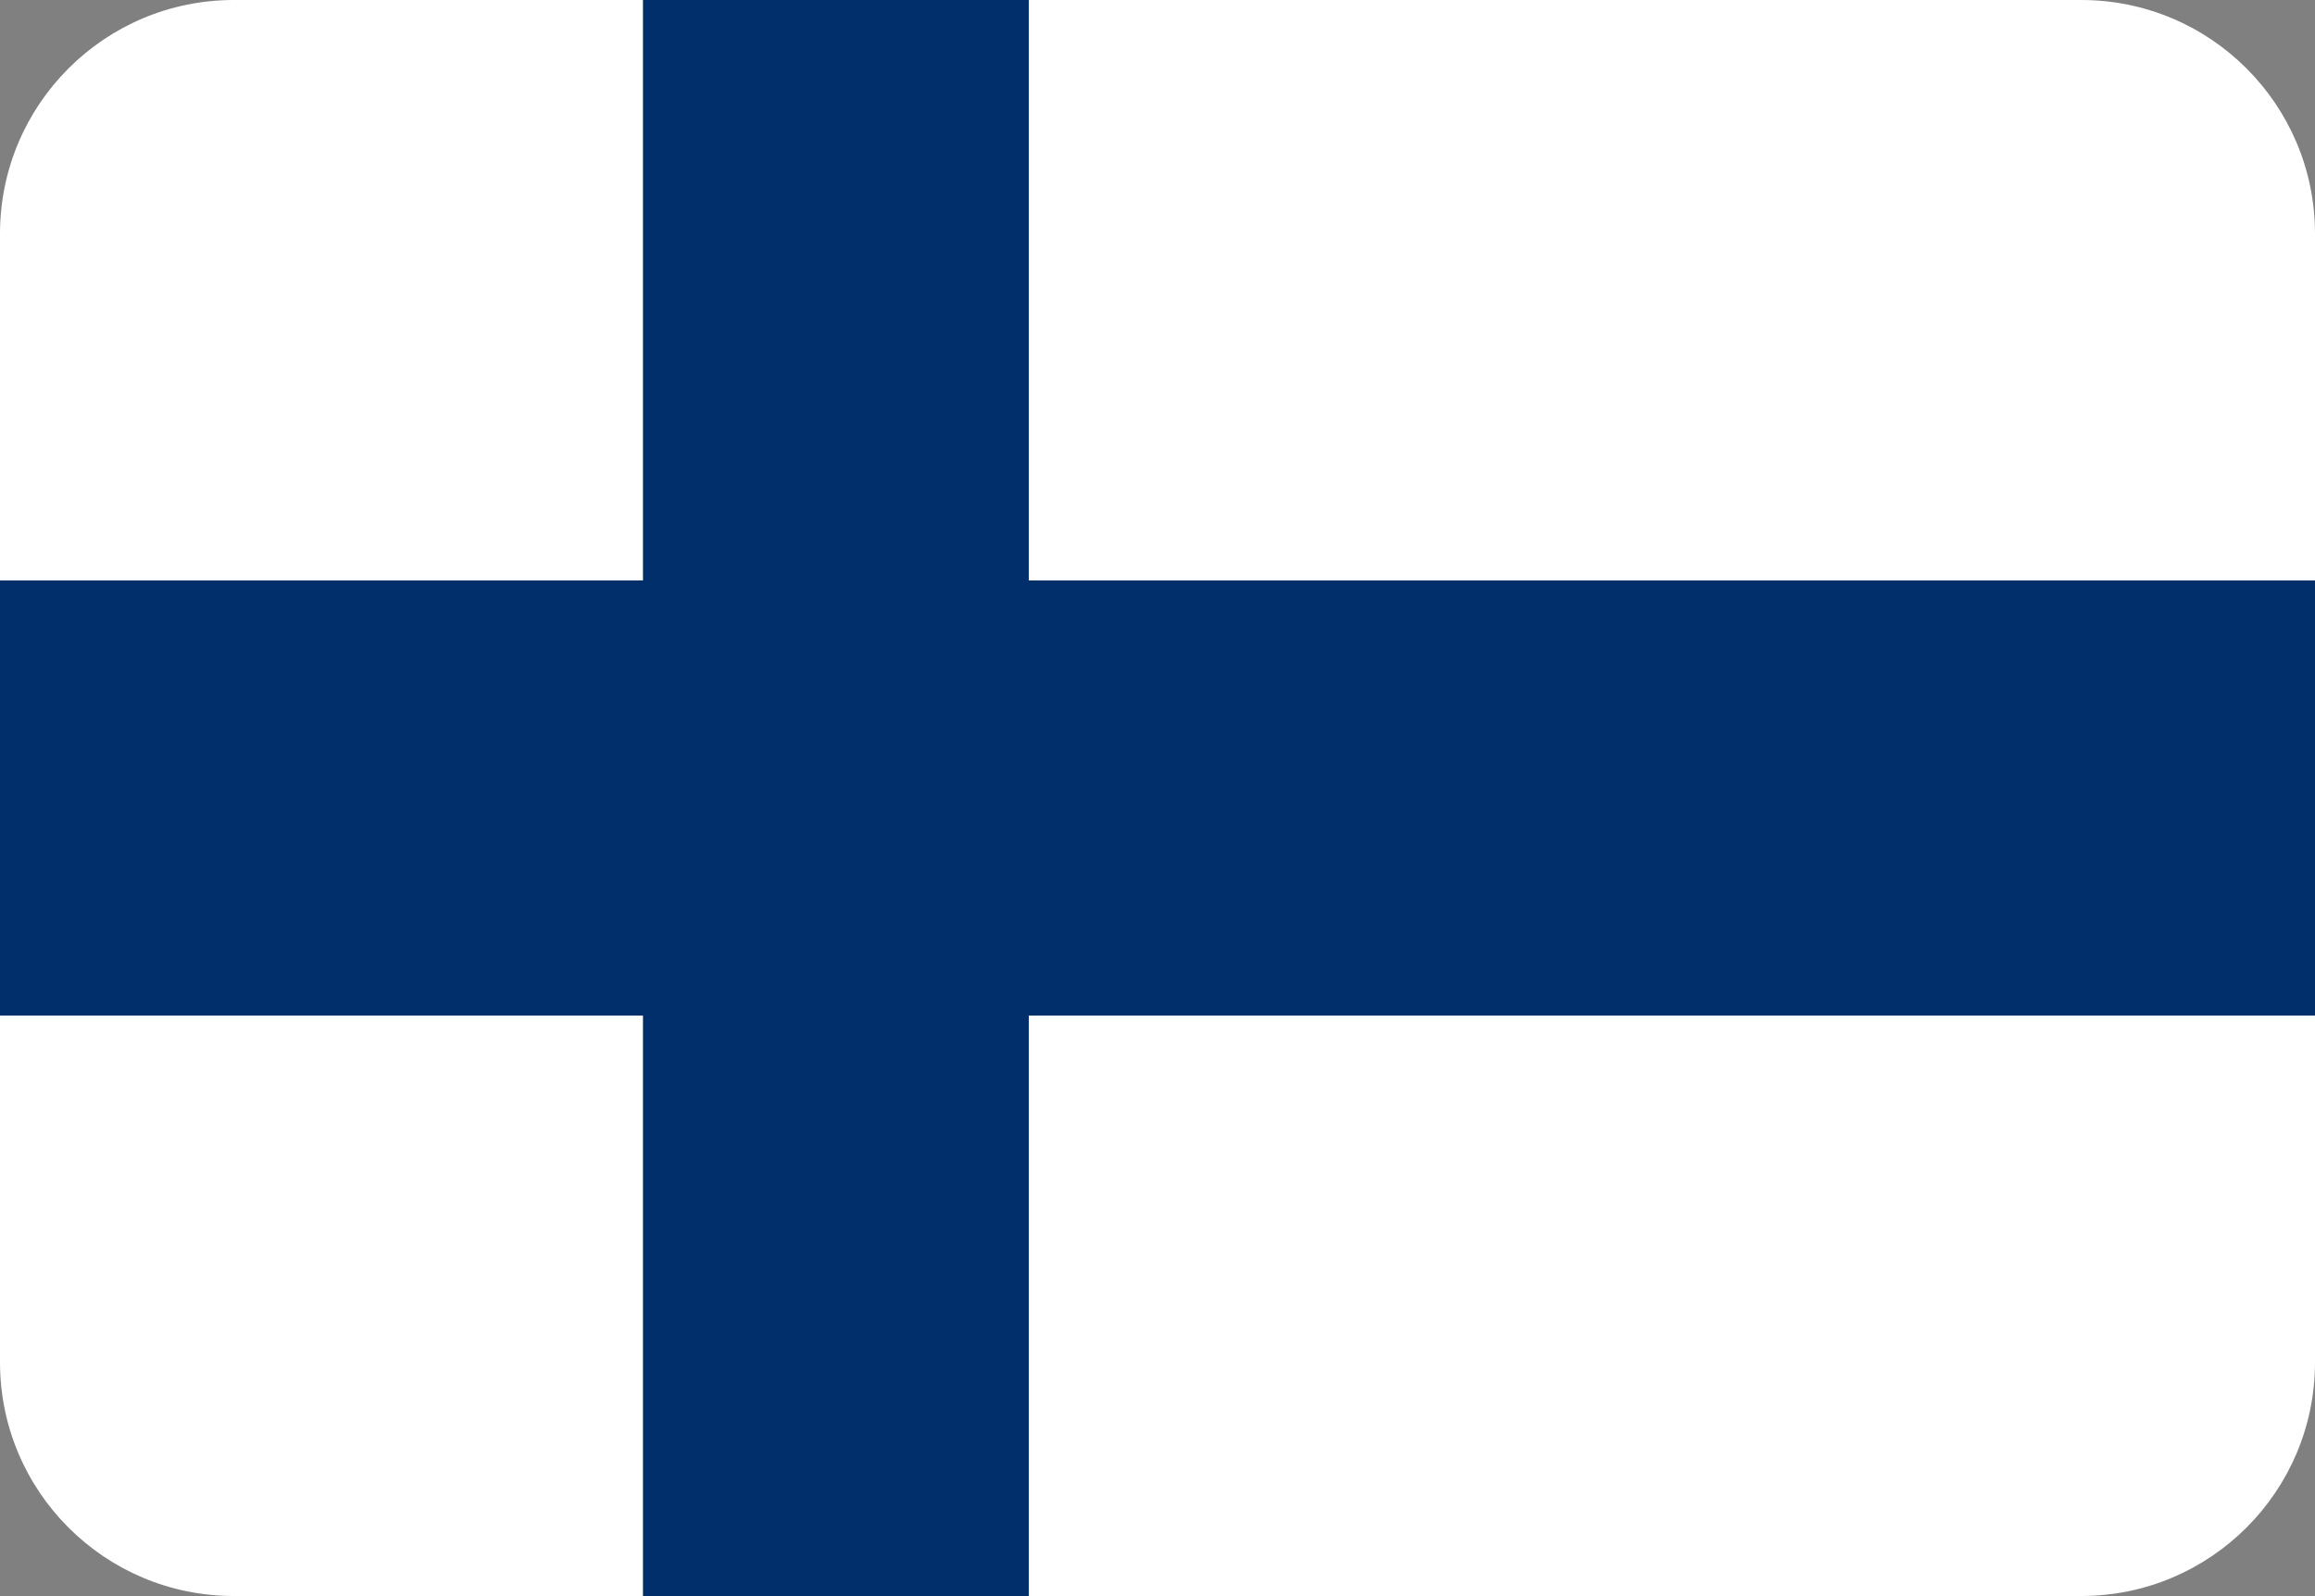
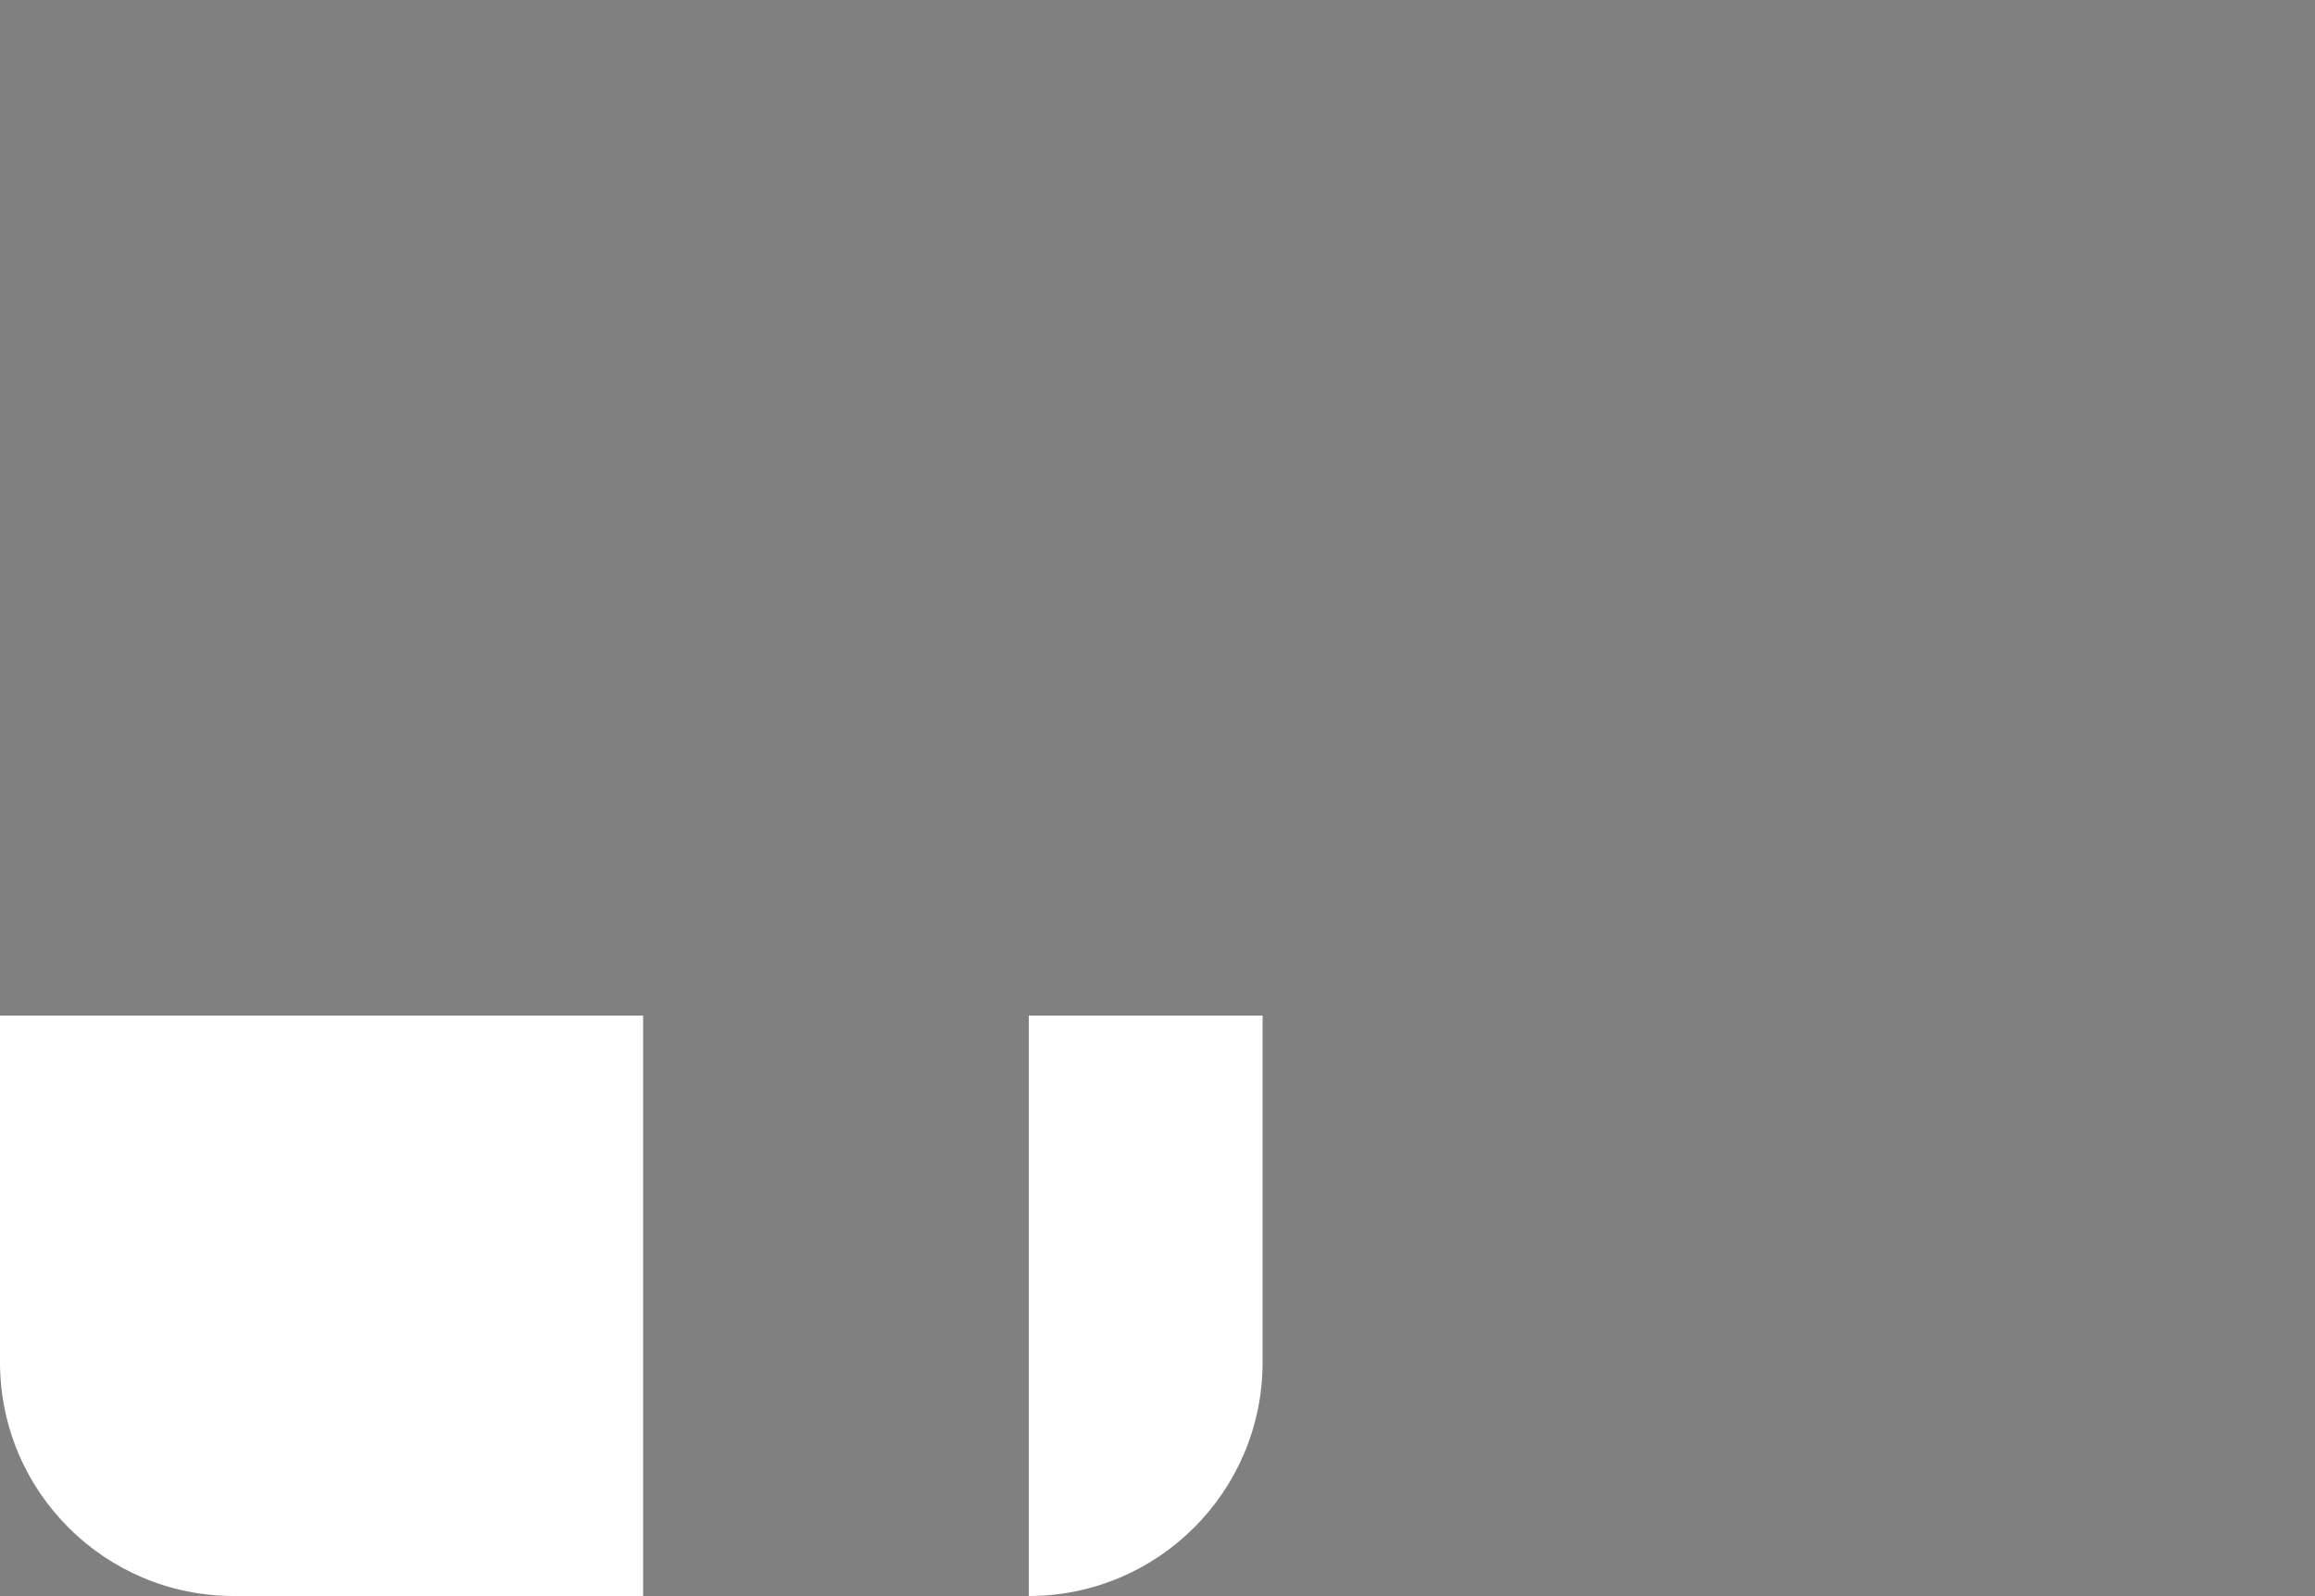
<svg xmlns="http://www.w3.org/2000/svg" height="344.8" preserveAspectRatio="xMidYMid meet" version="1.0" viewBox="0.0 77.6 500.0 344.8" width="500.0" zoomAndPan="magnify">
  <rect x="0.0" y="77.6" width="500.0" height="344.8" fill="#808080" stroke="none" />
  <g>
    <g>
      <g id="change1_4">
-         <path d="M138.9,77.6H50.5C22.6,77.6,0,100.2,0,128.1V203h138.9V77.6z" fill="#fff" />
-       </g>
+         </g>
    </g>
    <g>
      <g id="change1_2">
-         <path d="M222.2,422.4h227.3c27.9,0,50.5-22.6,50.5-50.5V297H222.2V422.4z" fill="#fff" />
+         <path d="M222.2,422.4c27.9,0,50.5-22.6,50.5-50.5V297H222.2V422.4z" fill="#fff" />
      </g>
    </g>
    <g>
      <g id="change1_1">
-         <path d="M449.5,77.6H222.2V203H500v-74.9C500,100.2,477.4,77.6,449.5,77.6z" fill="#fff" />
-       </g>
+         </g>
    </g>
    <g>
      <g id="change1_3">
        <path d="M0,297v74.9c0,27.9,22.6,50.5,50.5,50.5h88.4V297H0z" fill="#fff" />
      </g>
    </g>
    <g>
      <g id="change2_1">
-         <path d="M222.2 77.6L138.9 77.6 138.9 203 0 203 0 297 138.9 297 138.9 422.4 222.2 422.4 222.2 297 500 297 500 203 222.2 203z" fill="#002f6c" />
-       </g>
+         </g>
    </g>
  </g>
</svg>